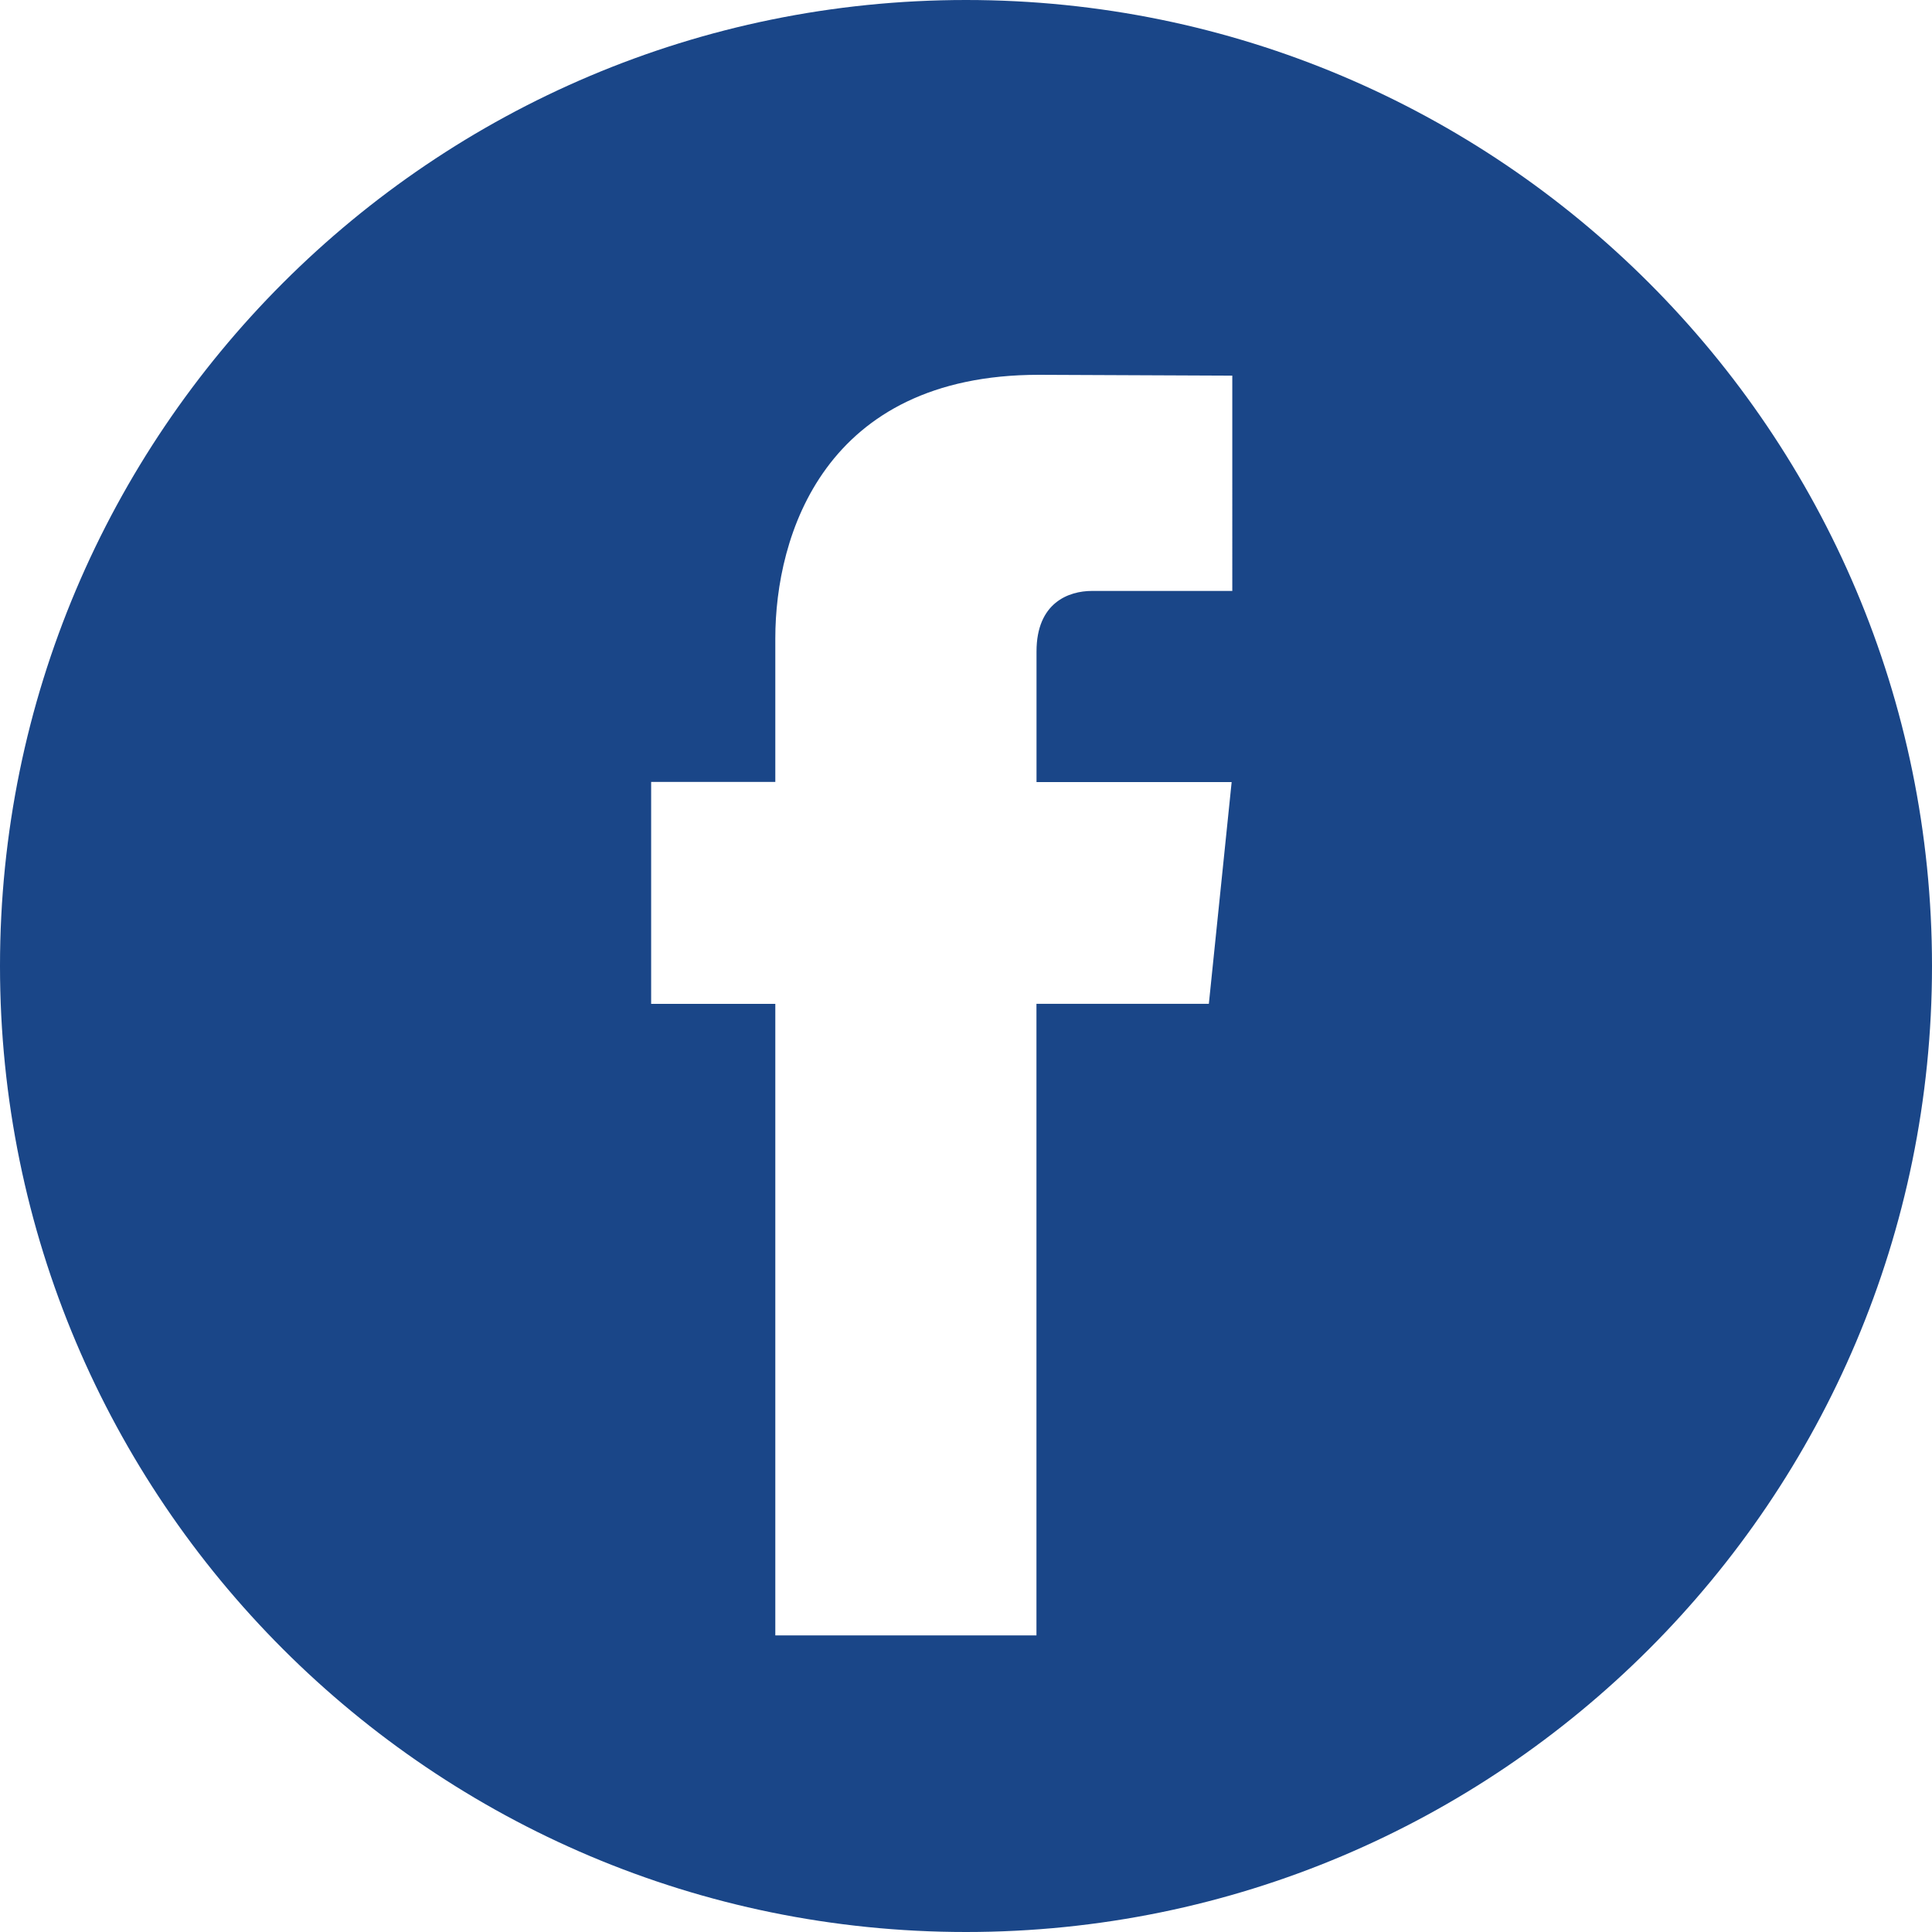
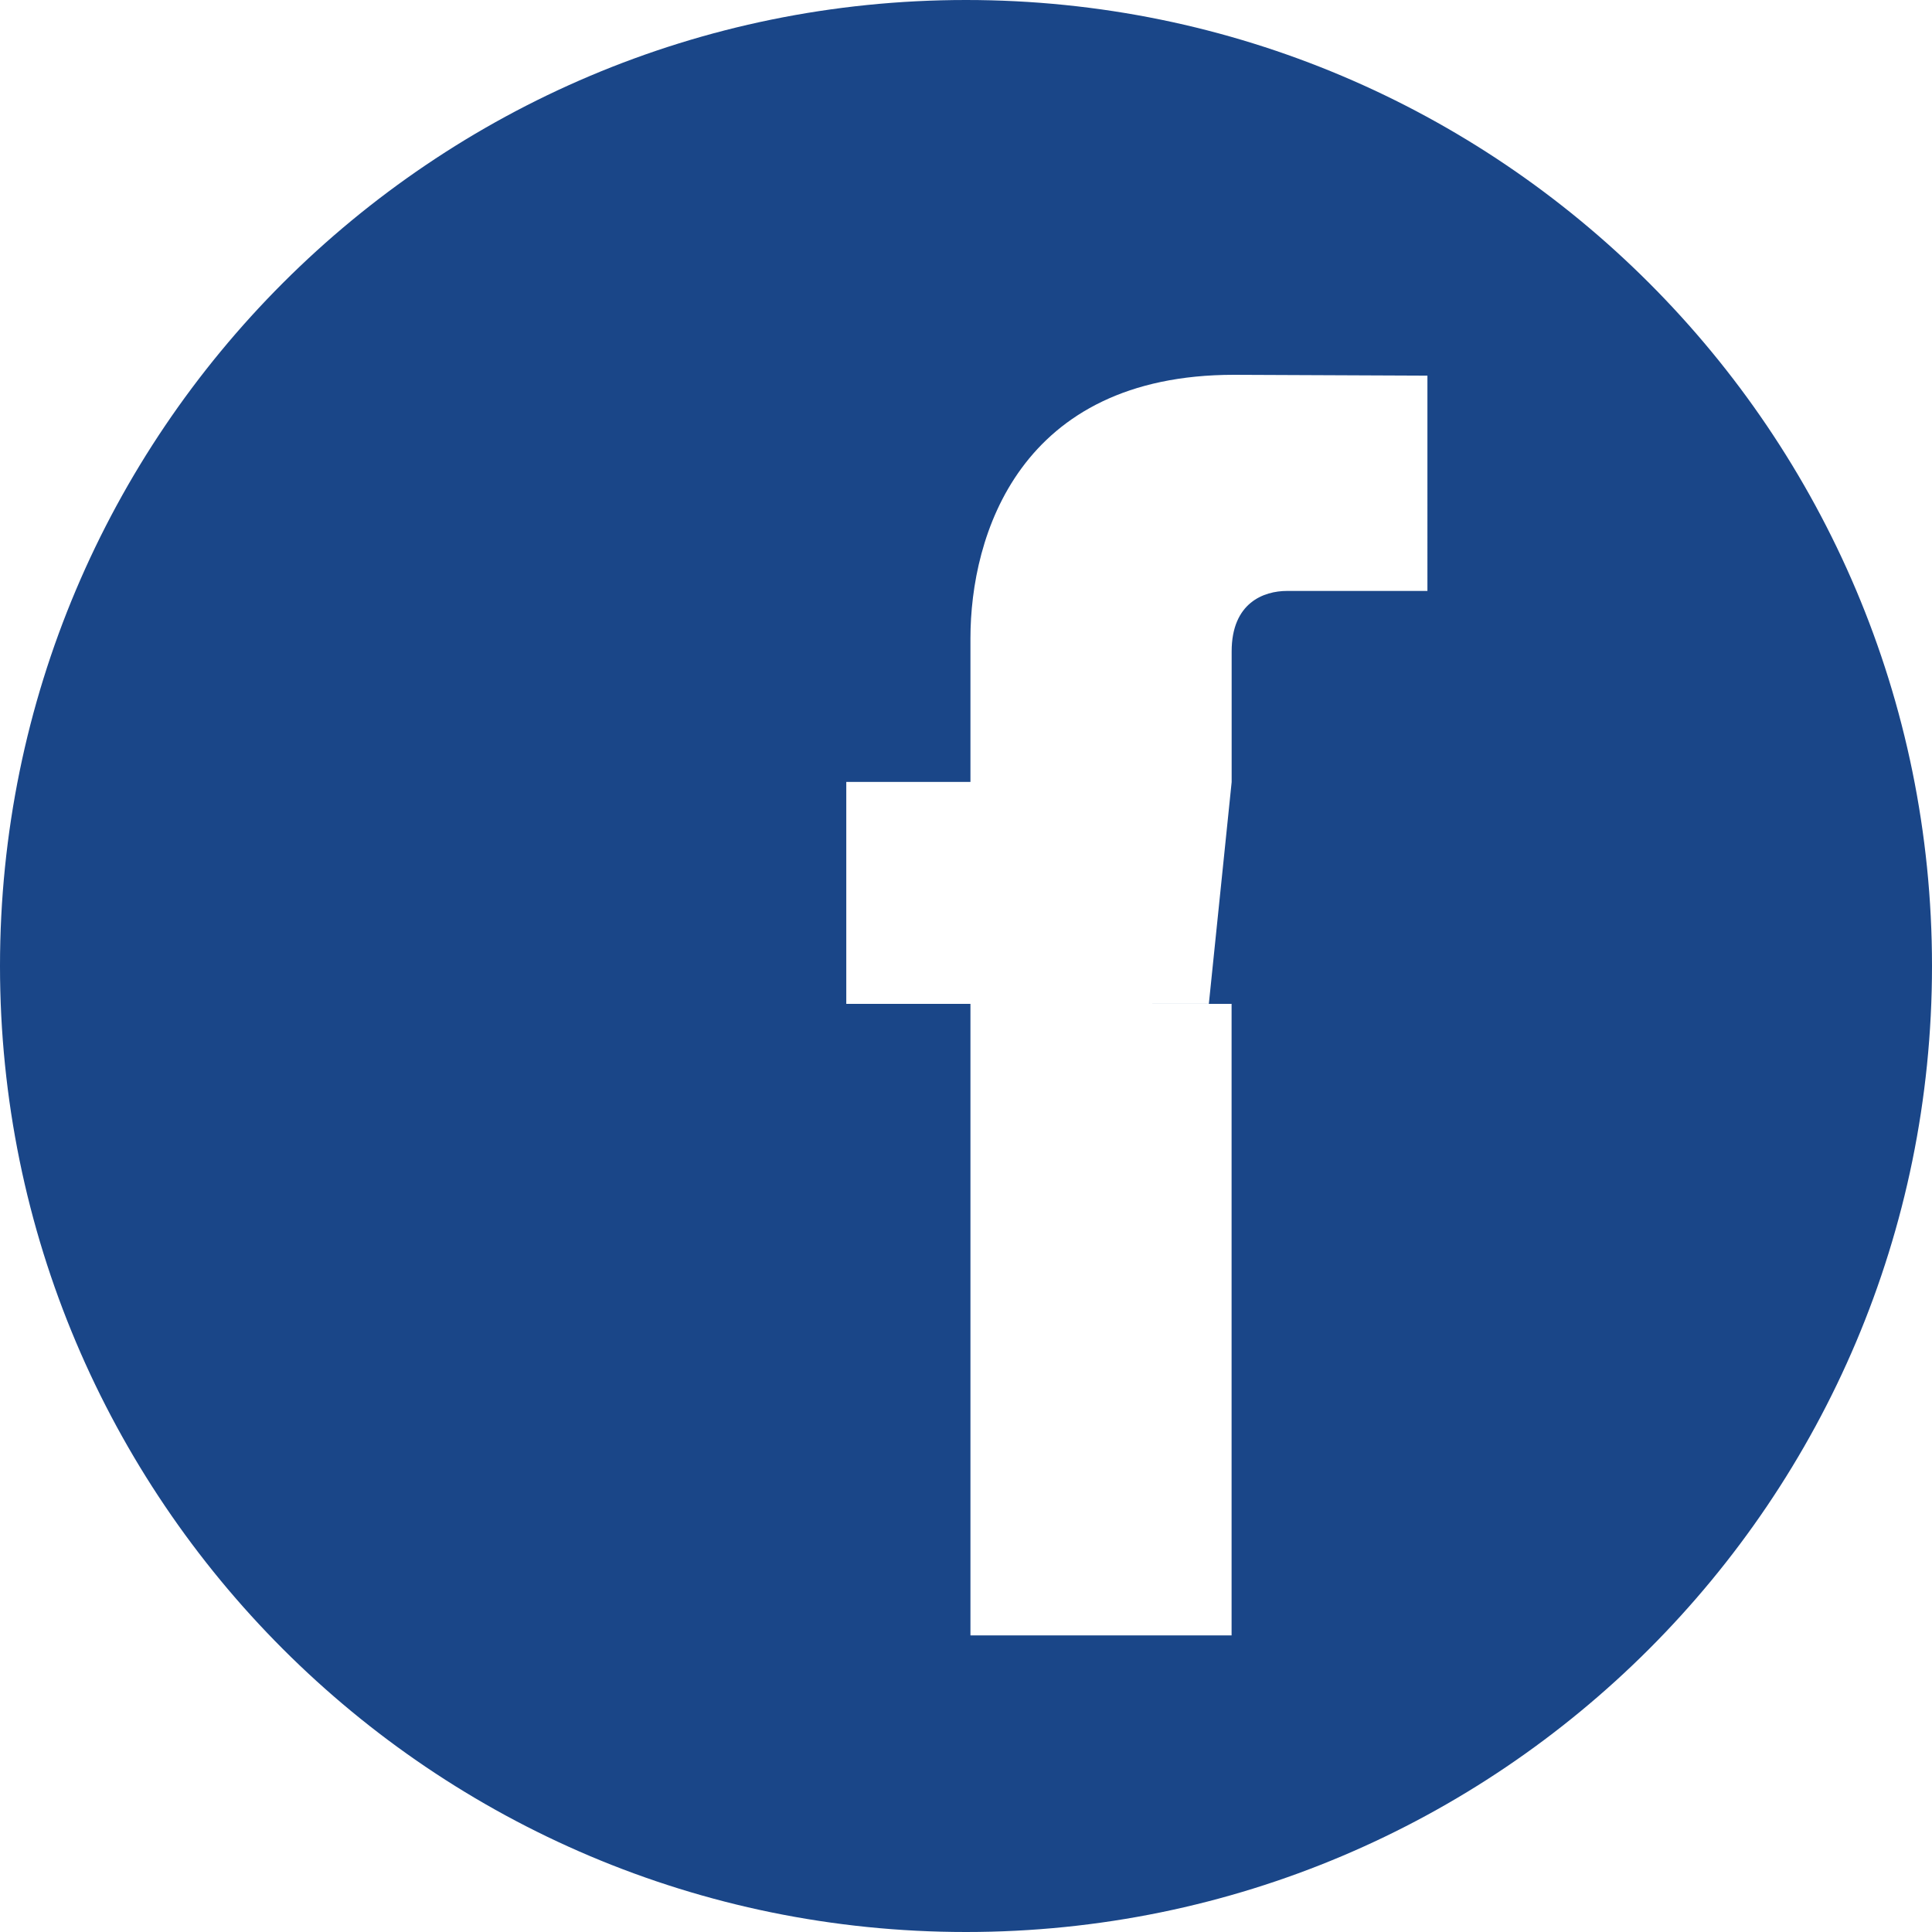
<svg xmlns="http://www.w3.org/2000/svg" fill="none" viewBox="0 0 30 30">
-   <path fill-rule="evenodd" clip-rule="evenodd" d="M15 30C6.716 30 0 23.284 0 15 0 6.716 6.716 0 15 0c8.284 0 15 6.716 15 15 0 8.284-6.716 15-15 15zm1.094-14.413h2.677l.354-3.443h-3.03v-2.028c0-.76.502-.94.86-.94h2.18V5.833l-3.004-.013c-3.334 0-4.092 2.497-4.092 4.092v2.23h-1.928v3.446h1.928v9.806h4.055v-9.806z" fill="#1A4688" />
+   <path fill-rule="evenodd" clip-rule="evenodd" d="M15 30C6.716 30 0 23.284 0 15 0 6.716 6.716 0 15 0c8.284 0 15 6.716 15 15 0 8.284-6.716 15-15 15zm1.094-14.413h2.677l.354-3.443v-2.028c0-.76.502-.94.86-.94h2.18V5.833l-3.004-.013c-3.334 0-4.092 2.497-4.092 4.092v2.23h-1.928v3.446h1.928v9.806h4.055v-9.806z" fill="#1A4688" />
</svg>